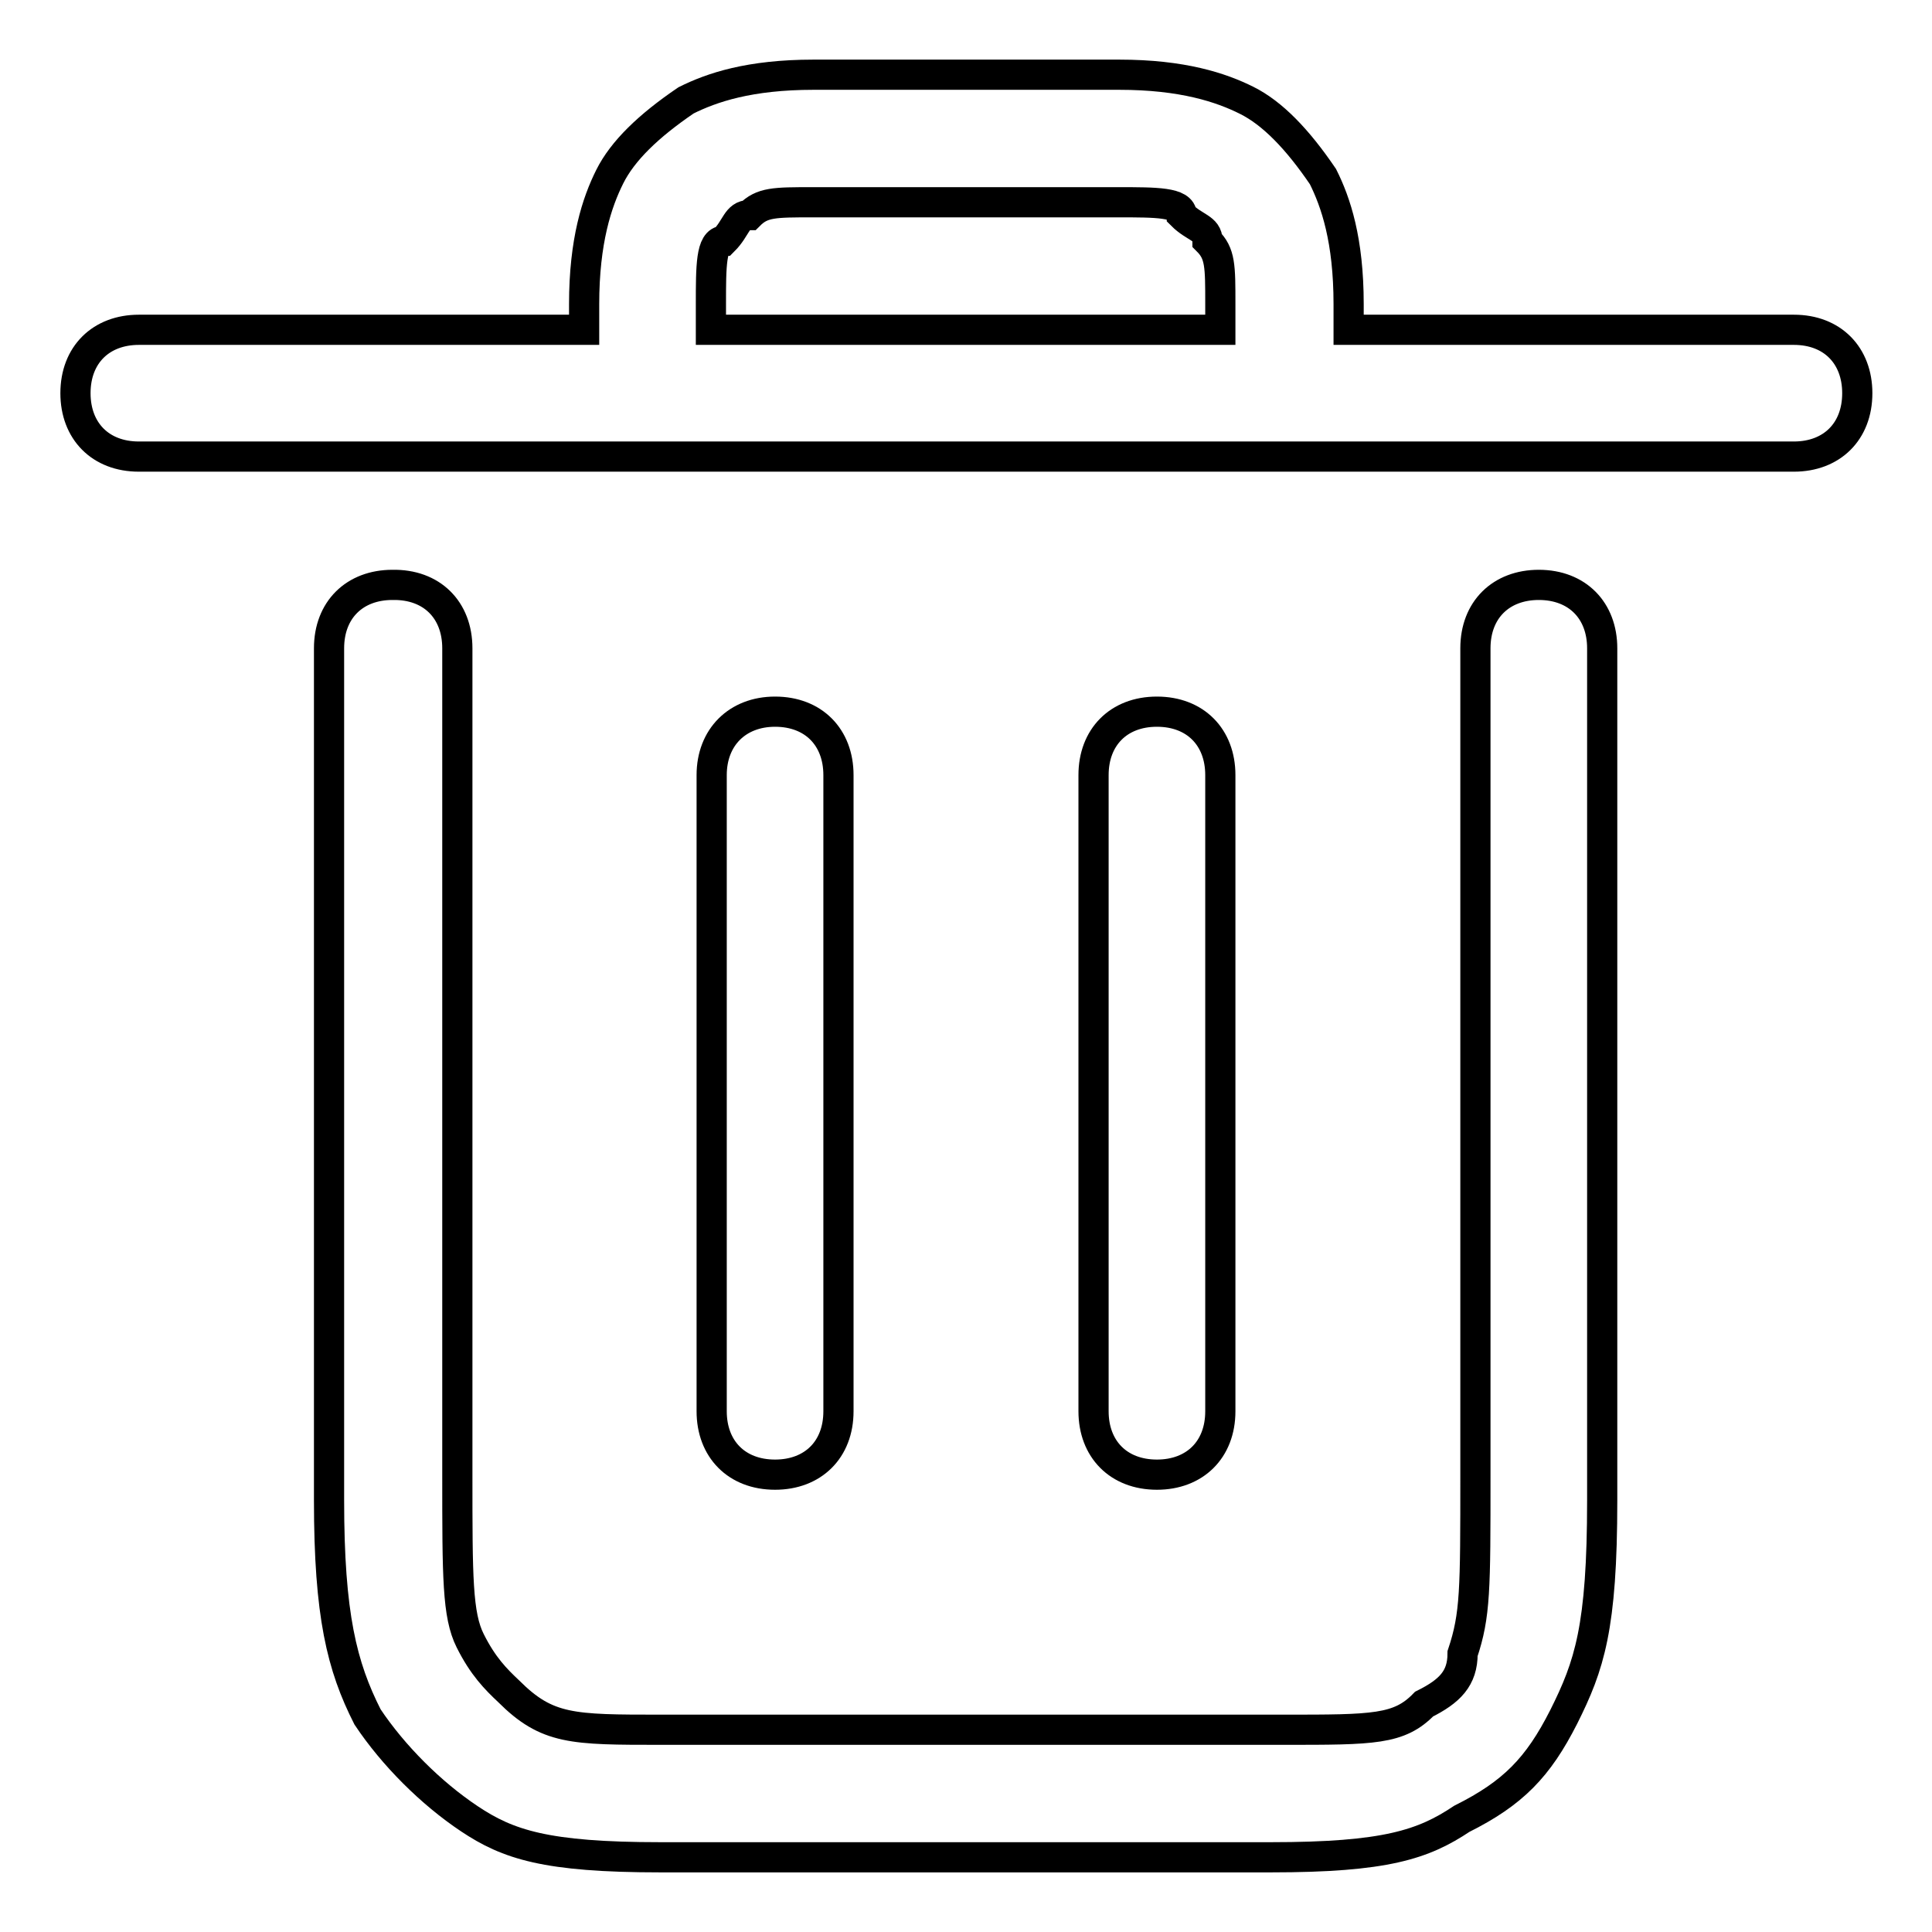
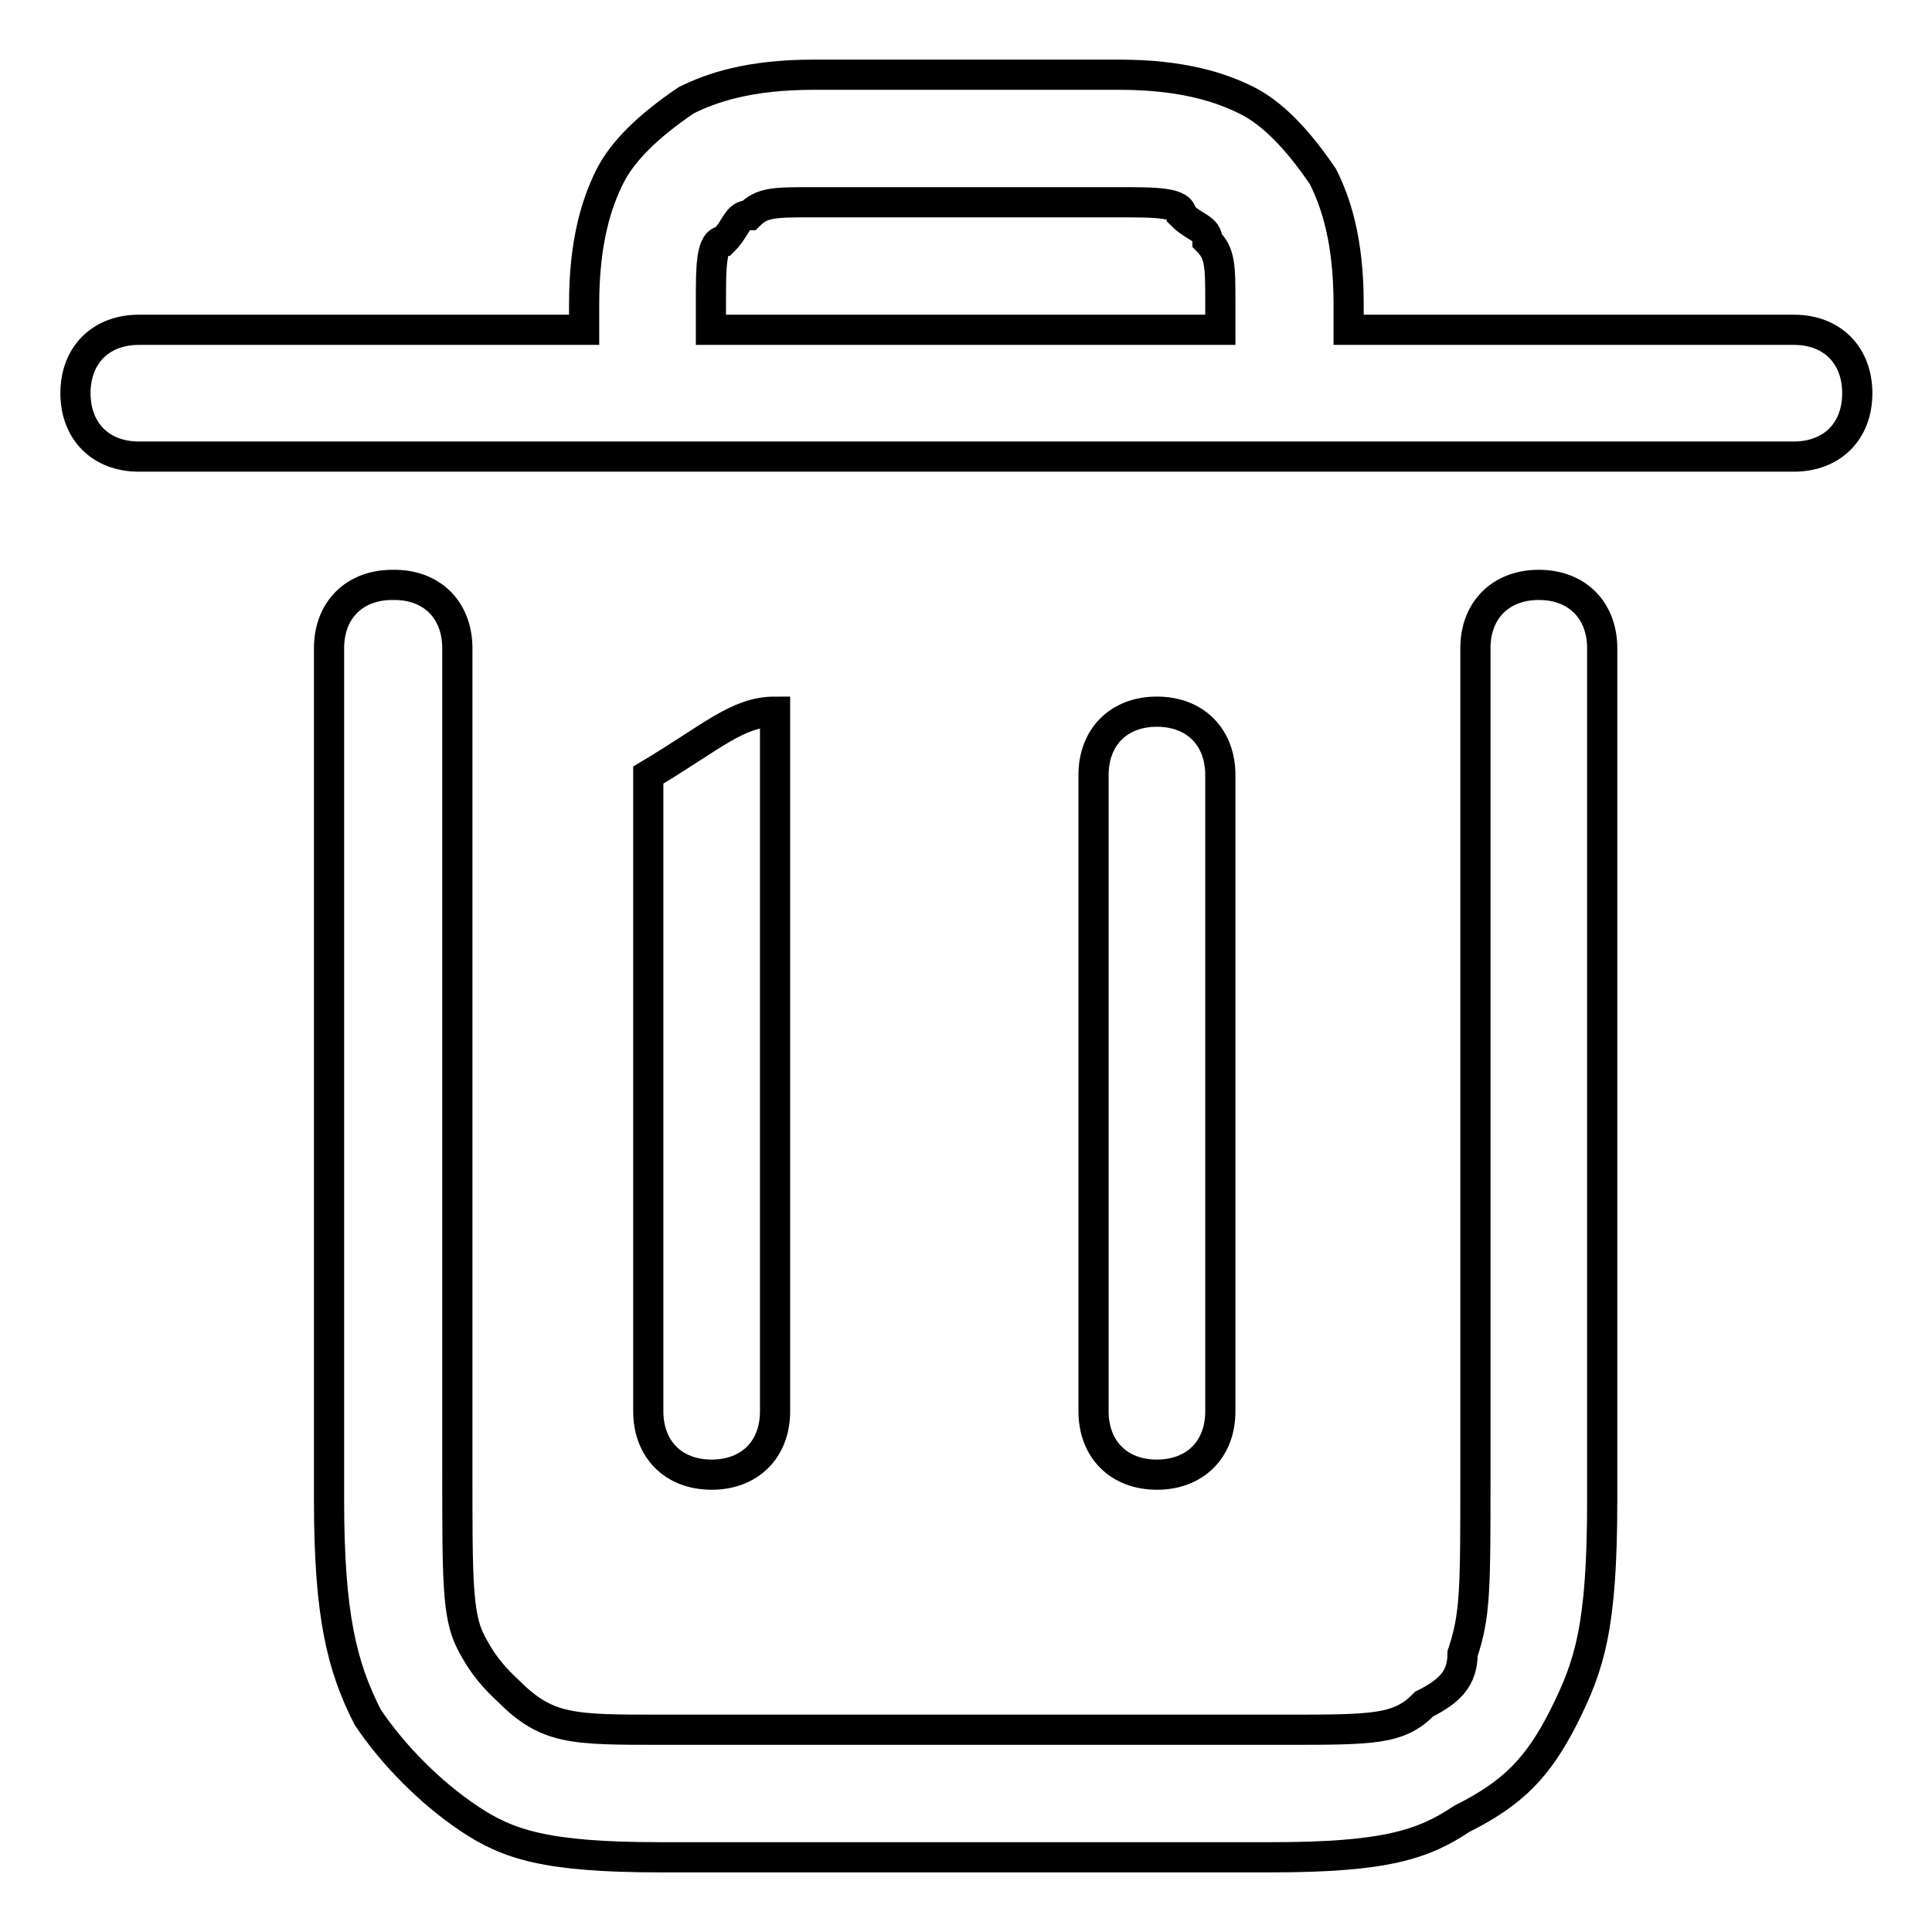
<svg xmlns="http://www.w3.org/2000/svg" version="1.1" x="0px" y="0px" viewBox="0 0 256 256" enable-background="new 0 0 256 256" xml:space="preserve">
  <g>
-     <path stroke-width="4" fill-opacity="0" stroke="#000000" d="M77.4,43.7v-3.4c0-8.4,1.7-13.5,3.4-16.9c1.7-3.4,5.1-6.7,10.1-10.1c3.4-1.7,8.4-3.4,16.9-3.4h40.5 c8.4,0,13.5,1.7,16.9,3.4c3.4,1.7,6.7,5.1,10.1,10.1c1.7,3.4,3.4,8.4,3.4,16.9v3.4h59c5.1,0,8.4,3.4,8.4,8.4c0,5.1-3.4,8.4-8.4,8.4 H18.4c-5.1,0-8.4-3.4-8.4-8.4c0-5.1,3.4-8.4,8.4-8.4H77.4z M94.3,43.7h67.4v-3.4c0-5.1,0-6.7-1.7-8.4c0-1.7-1.7-1.7-3.4-3.4 c0-1.7-3.4-1.7-8.4-1.7h-40.5c-5.1,0-6.7,0-8.4,1.7c-1.7,0-1.7,1.7-3.4,3.4c-1.7,0-1.7,3.4-1.7,8.4V43.7z M60.6,85.9v109.6 c0,13.5,0,18.5,1.7,21.9c1.7,3.4,3.4,5.1,5.1,6.7c5.1,5.1,8.4,5.1,20.2,5.1h82.6c11.8,0,15.2,0,18.5-3.4c3.4-1.7,5.1-3.4,5.1-6.7 c1.7-5.1,1.7-8.4,1.7-23.6V85.9c0-5.1,3.4-8.4,8.4-8.4c5.1,0,8.4,3.4,8.4,8.4v112.9c0,16.9-1.7,21.9-5.1,28.7 c-3.4,6.7-6.7,10.1-13.5,13.5c-5.1,3.4-10.1,5.1-25.3,5.1H87.5c-15.2,0-20.2-1.7-25.3-5.1c-5.1-3.4-10.1-8.4-13.5-13.5 c-3.4-6.7-5.1-13.5-5.1-28.7V85.9c0-5.1,3.4-8.4,8.4-8.4C57.2,77.4,60.6,80.8,60.6,85.9z M102.7,94.3c5.1,0,8.4,3.4,8.4,8.4V187 c0,5.1-3.4,8.4-8.4,8.4c-5.1,0-8.4-3.4-8.4-8.4v-84.3C94.3,97.7,97.7,94.3,102.7,94.3z M153.3,94.3c5.1,0,8.4,3.4,8.4,8.4V187 c0,5.1-3.4,8.4-8.4,8.4c-5.1,0-8.4-3.4-8.4-8.4v-84.3C144.9,97.7,148.2,94.3,153.3,94.3z" />
+     <path stroke-width="4" fill-opacity="0" stroke="#000000" d="M77.4,43.7v-3.4c0-8.4,1.7-13.5,3.4-16.9c1.7-3.4,5.1-6.7,10.1-10.1c3.4-1.7,8.4-3.4,16.9-3.4h40.5 c8.4,0,13.5,1.7,16.9,3.4c3.4,1.7,6.7,5.1,10.1,10.1c1.7,3.4,3.4,8.4,3.4,16.9v3.4h59c5.1,0,8.4,3.4,8.4,8.4c0,5.1-3.4,8.4-8.4,8.4 H18.4c-5.1,0-8.4-3.4-8.4-8.4c0-5.1,3.4-8.4,8.4-8.4H77.4z M94.3,43.7h67.4v-3.4c0-5.1,0-6.7-1.7-8.4c0-1.7-1.7-1.7-3.4-3.4 c0-1.7-3.4-1.7-8.4-1.7h-40.5c-5.1,0-6.7,0-8.4,1.7c-1.7,0-1.7,1.7-3.4,3.4c-1.7,0-1.7,3.4-1.7,8.4V43.7z M60.6,85.9v109.6 c0,13.5,0,18.5,1.7,21.9c1.7,3.4,3.4,5.1,5.1,6.7c5.1,5.1,8.4,5.1,20.2,5.1h82.6c11.8,0,15.2,0,18.5-3.4c3.4-1.7,5.1-3.4,5.1-6.7 c1.7-5.1,1.7-8.4,1.7-23.6V85.9c0-5.1,3.4-8.4,8.4-8.4c5.1,0,8.4,3.4,8.4,8.4v112.9c0,16.9-1.7,21.9-5.1,28.7 c-3.4,6.7-6.7,10.1-13.5,13.5c-5.1,3.4-10.1,5.1-25.3,5.1H87.5c-15.2,0-20.2-1.7-25.3-5.1c-5.1-3.4-10.1-8.4-13.5-13.5 c-3.4-6.7-5.1-13.5-5.1-28.7V85.9c0-5.1,3.4-8.4,8.4-8.4C57.2,77.4,60.6,80.8,60.6,85.9z M102.7,94.3V187 c0,5.1-3.4,8.4-8.4,8.4c-5.1,0-8.4-3.4-8.4-8.4v-84.3C94.3,97.7,97.7,94.3,102.7,94.3z M153.3,94.3c5.1,0,8.4,3.4,8.4,8.4V187 c0,5.1-3.4,8.4-8.4,8.4c-5.1,0-8.4-3.4-8.4-8.4v-84.3C144.9,97.7,148.2,94.3,153.3,94.3z" />
  </g>
</svg>